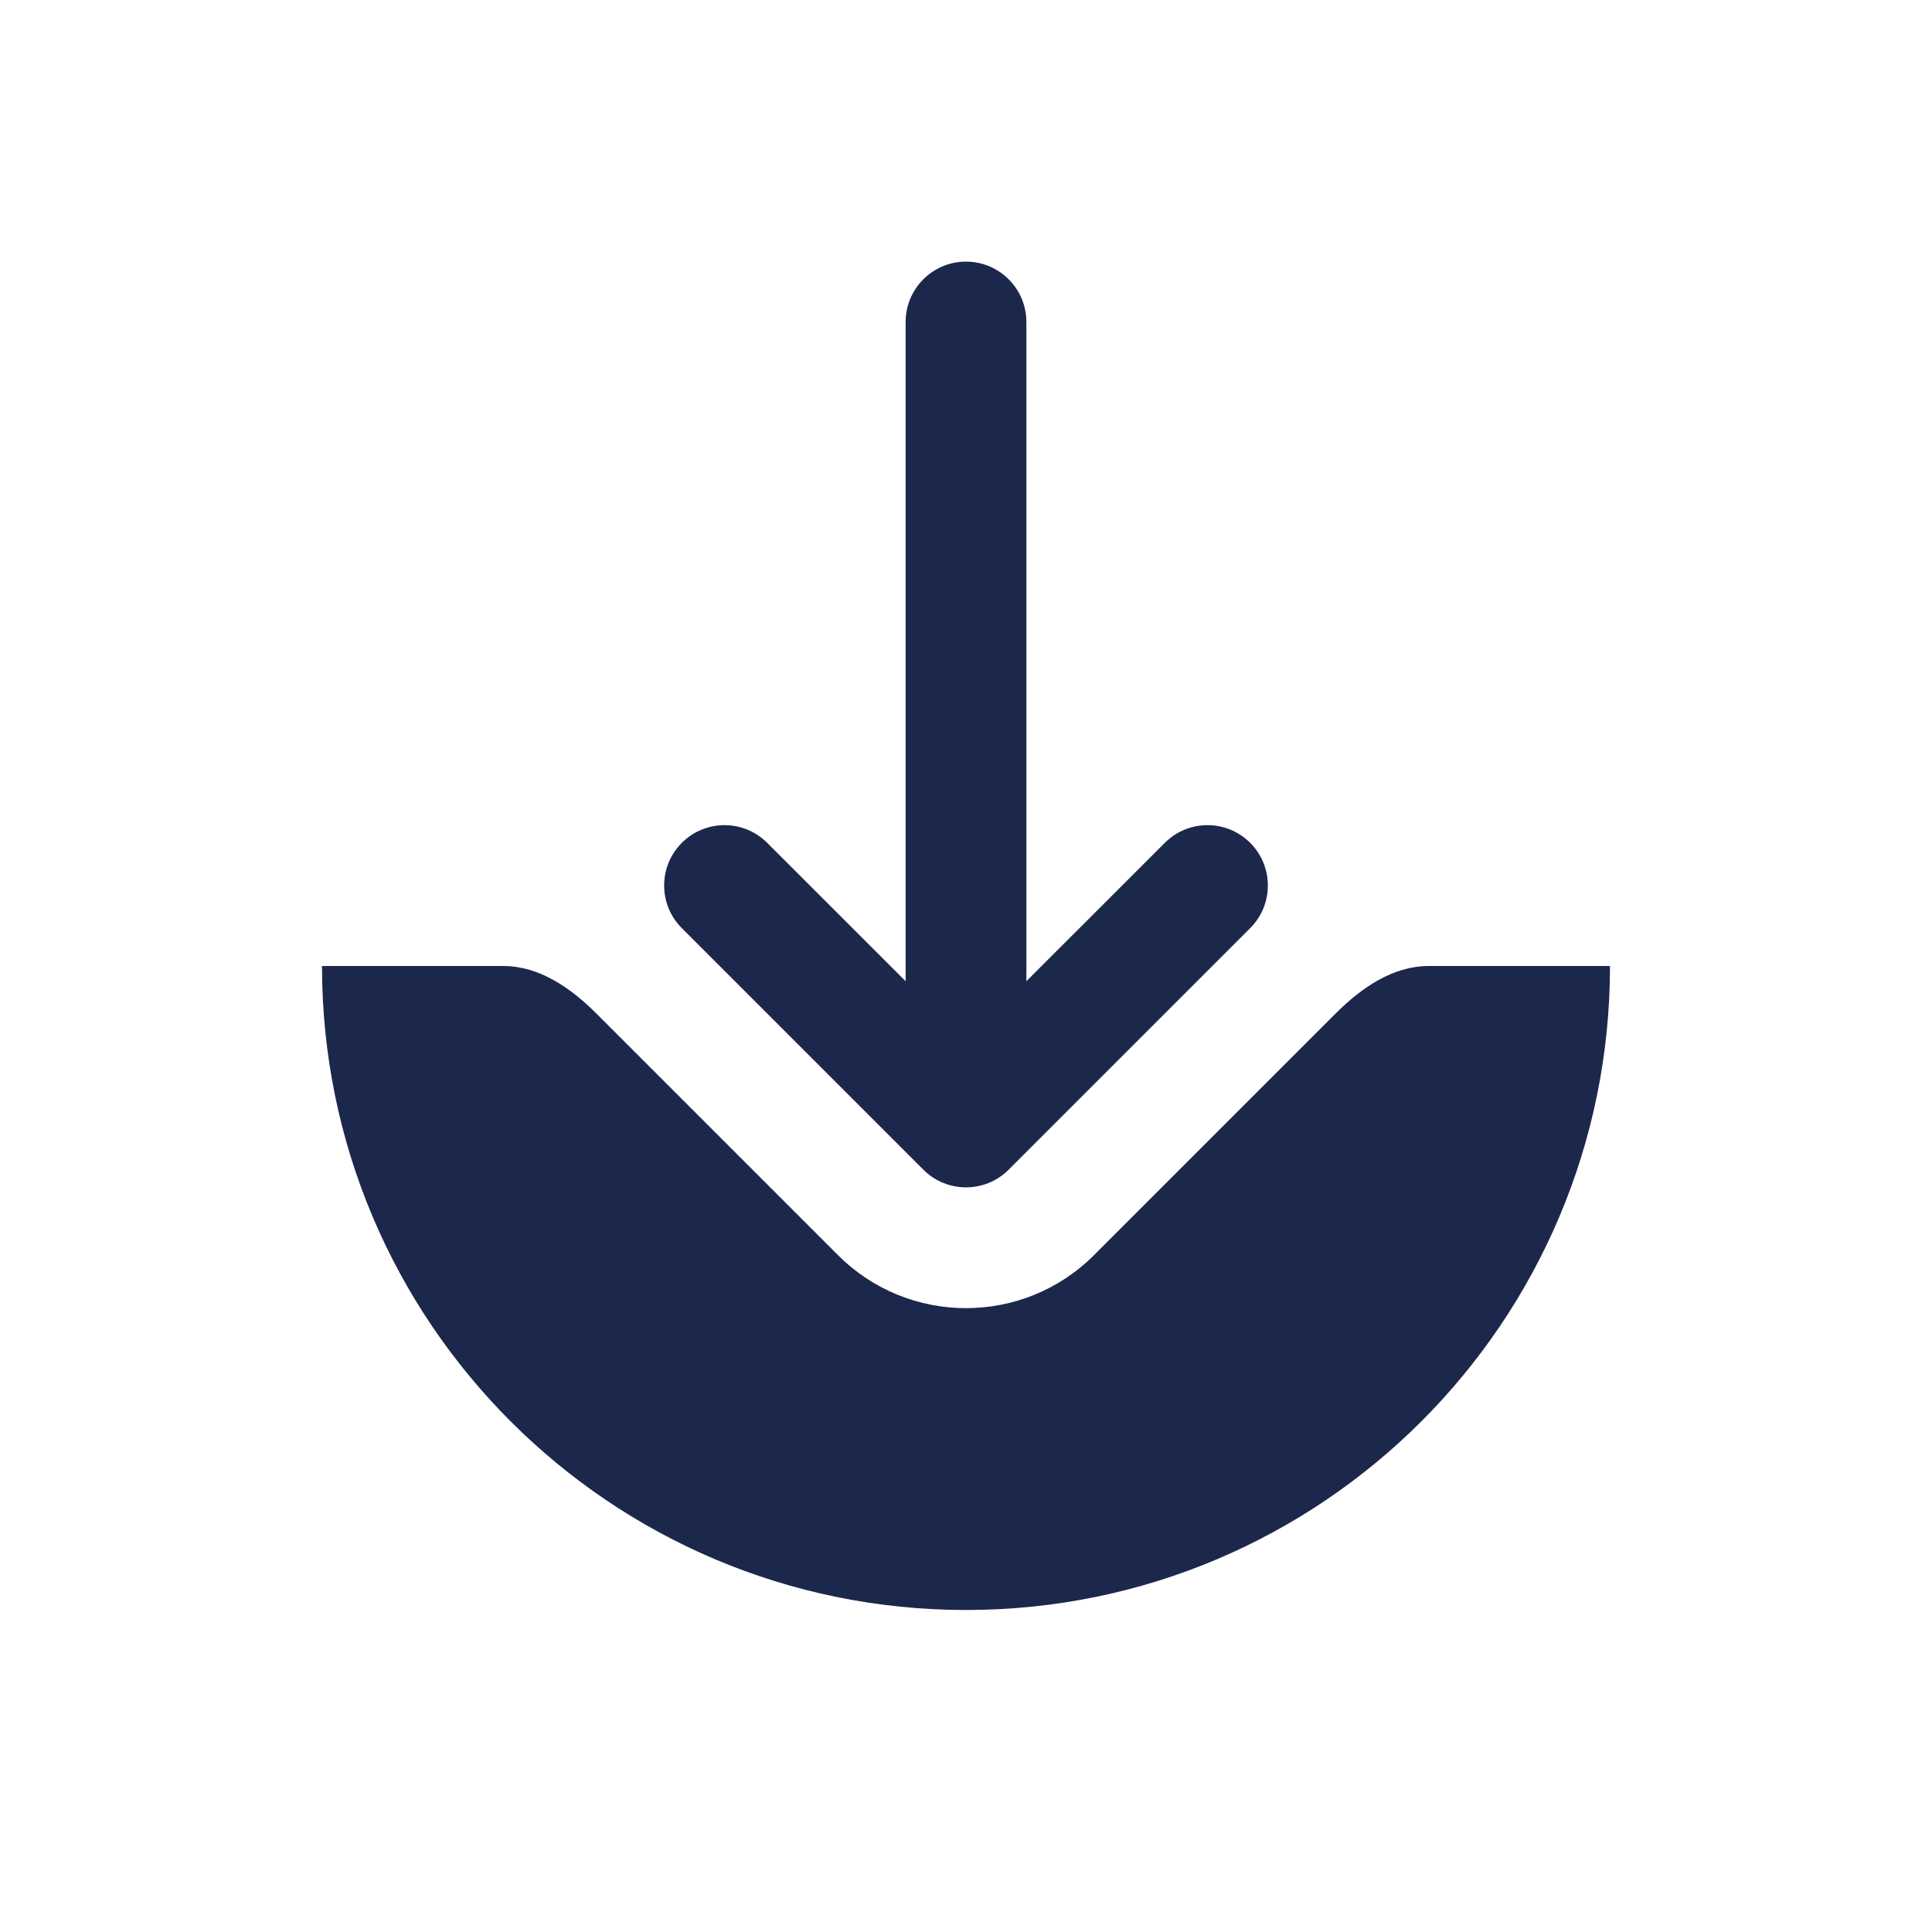
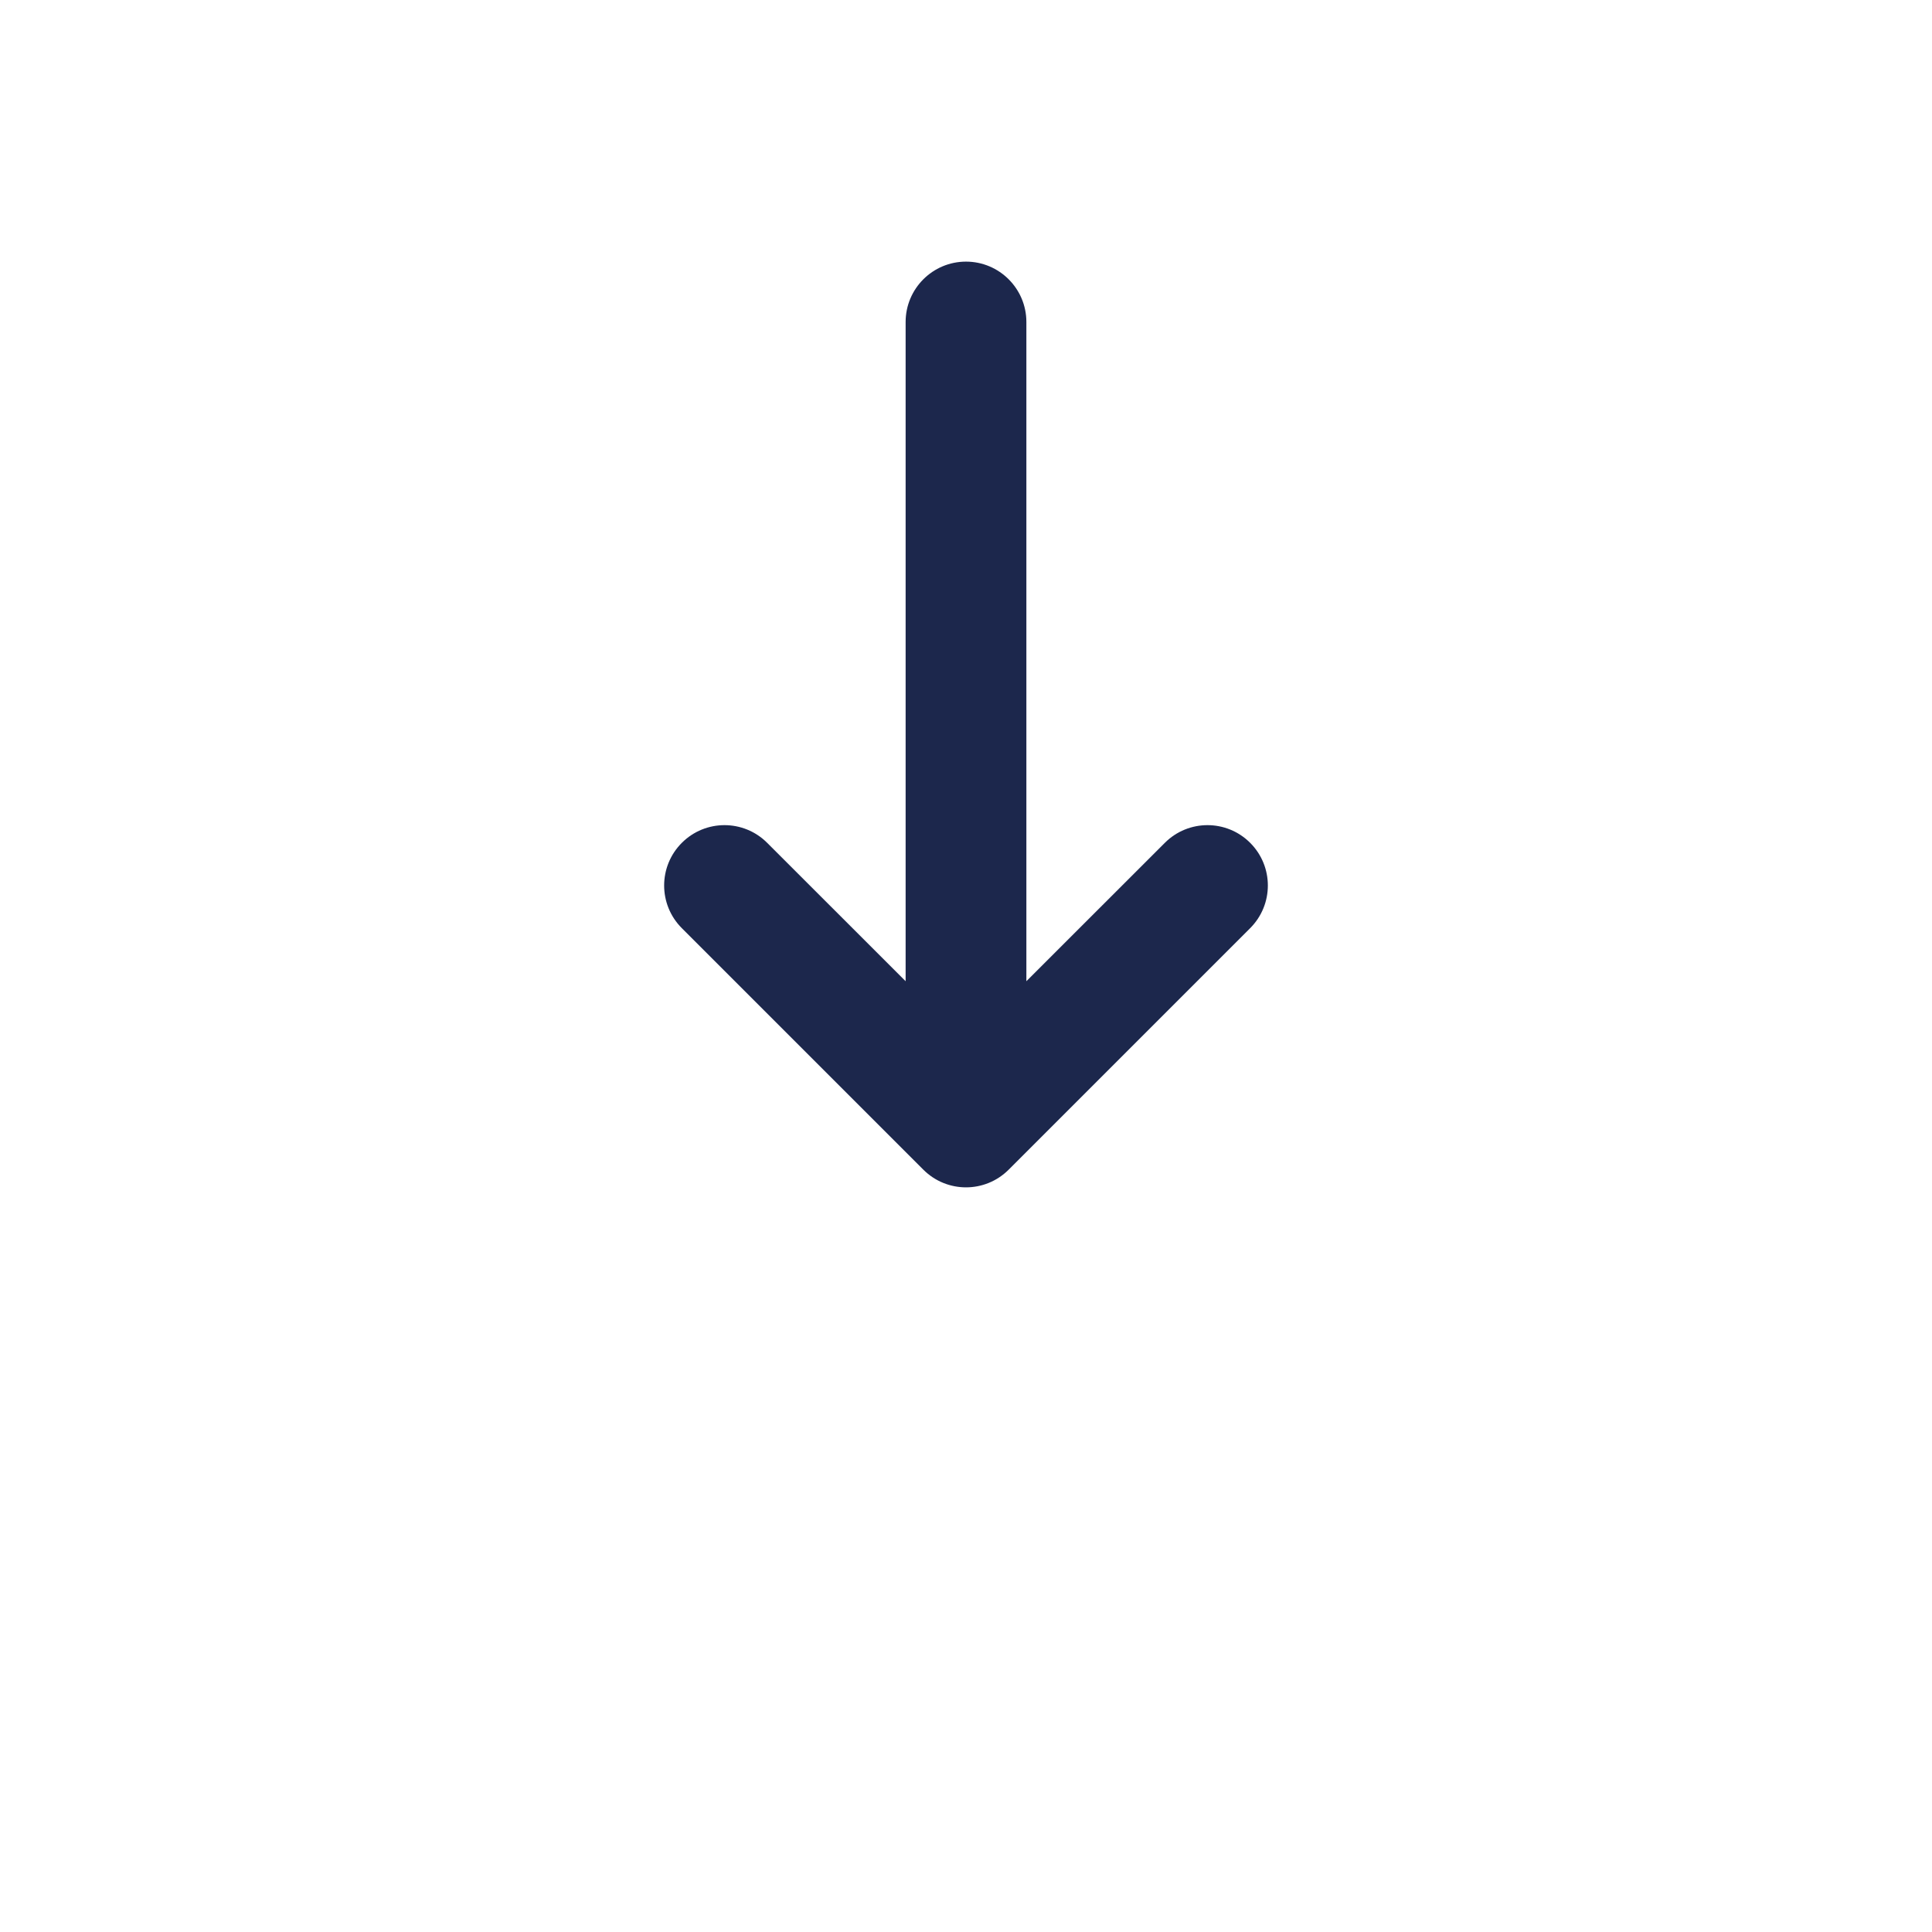
<svg xmlns="http://www.w3.org/2000/svg" width="800px" height="800px" viewBox="0 0 24 24" fill="none">
  <path fill-rule="evenodd" clip-rule="evenodd" d="M15.53 10.47C15.237 10.177 14.763 10.177 14.47 10.47L12.75 12.189V4C12.75 3.586 12.414 3.25 12 3.25C11.586 3.25 11.25 3.586 11.25 4L11.25 12.189L9.53 10.47C9.237 10.177 8.763 10.177 8.47 10.47C8.177 10.763 8.177 11.237 8.47 11.53L11.47 14.53C11.763 14.823 12.237 14.823 12.53 14.53L15.53 11.53C15.823 11.237 15.823 10.763 15.53 10.47Z" fill="#1C274C" />
-   <path d="M17.748 12C17.3 12 16.908 12.274 16.591 12.591L13.591 15.591C12.712 16.47 11.288 16.47 10.409 15.591L7.409 12.591C7.092 12.274 6.7 12 6.252 12H4C4 16.418 7.582 20 12 20C16.418 20 20 16.418 20 12H17.748Z" fill="#1C274C" />
</svg>